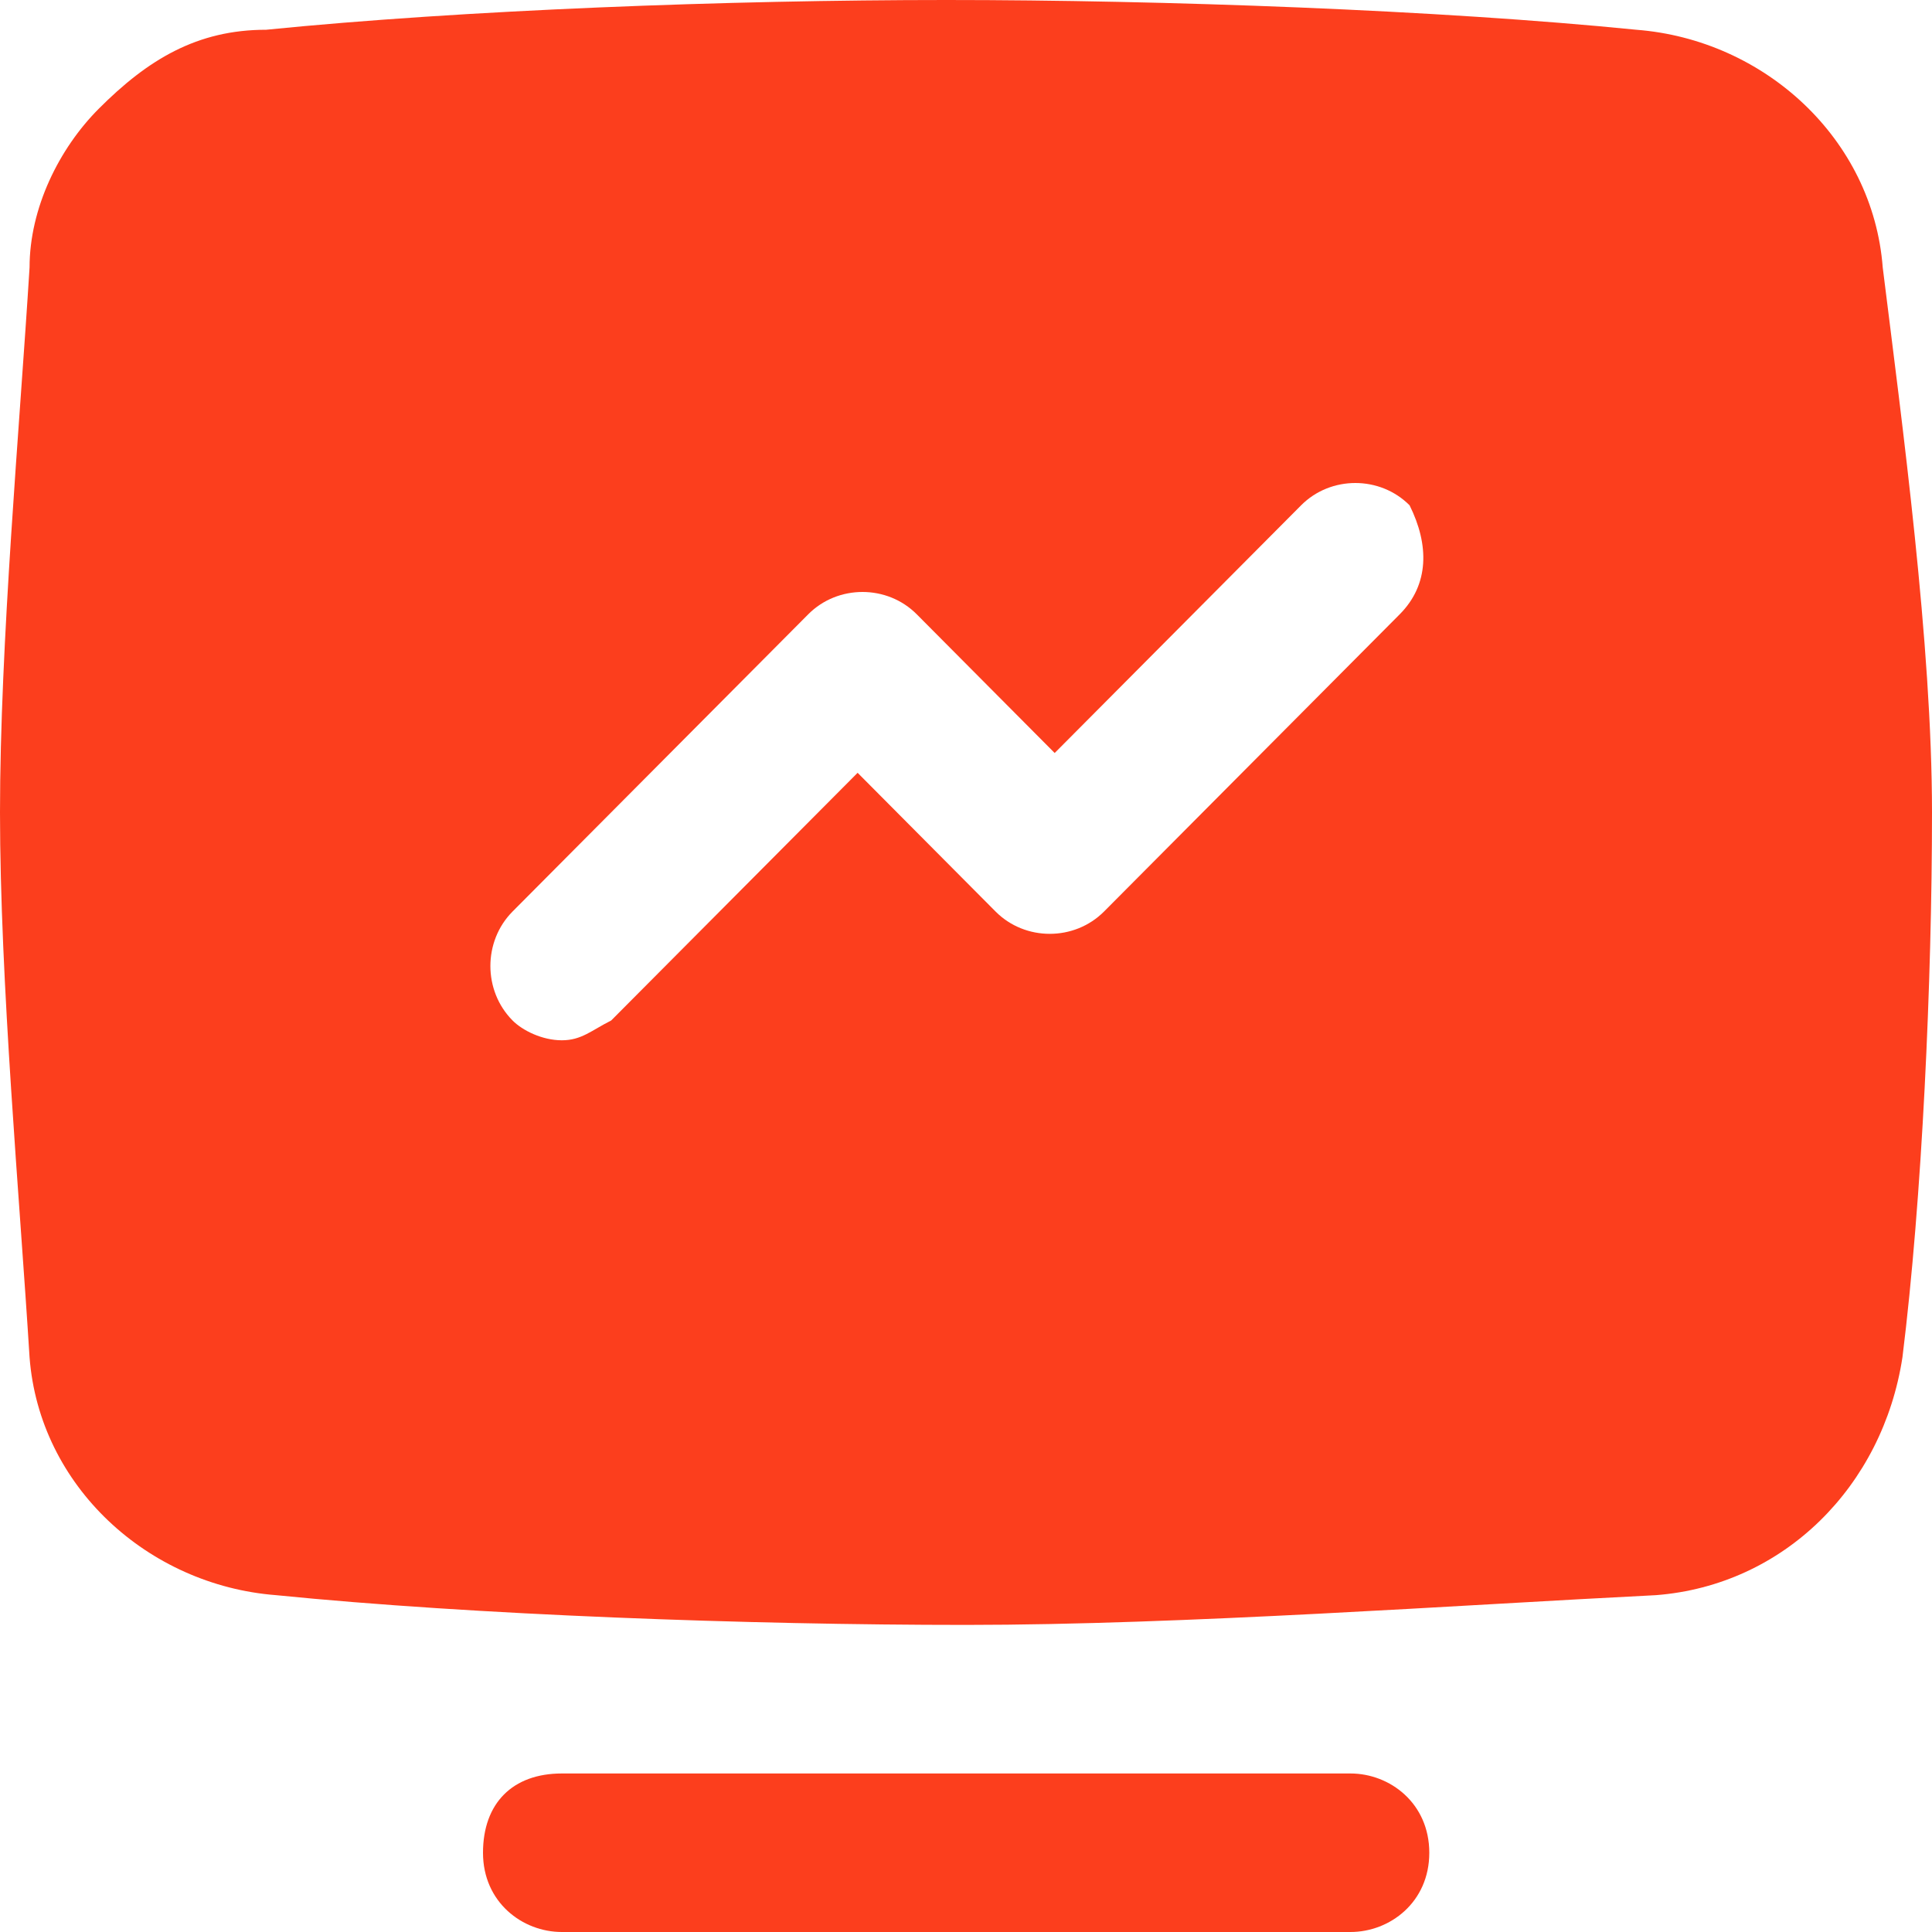
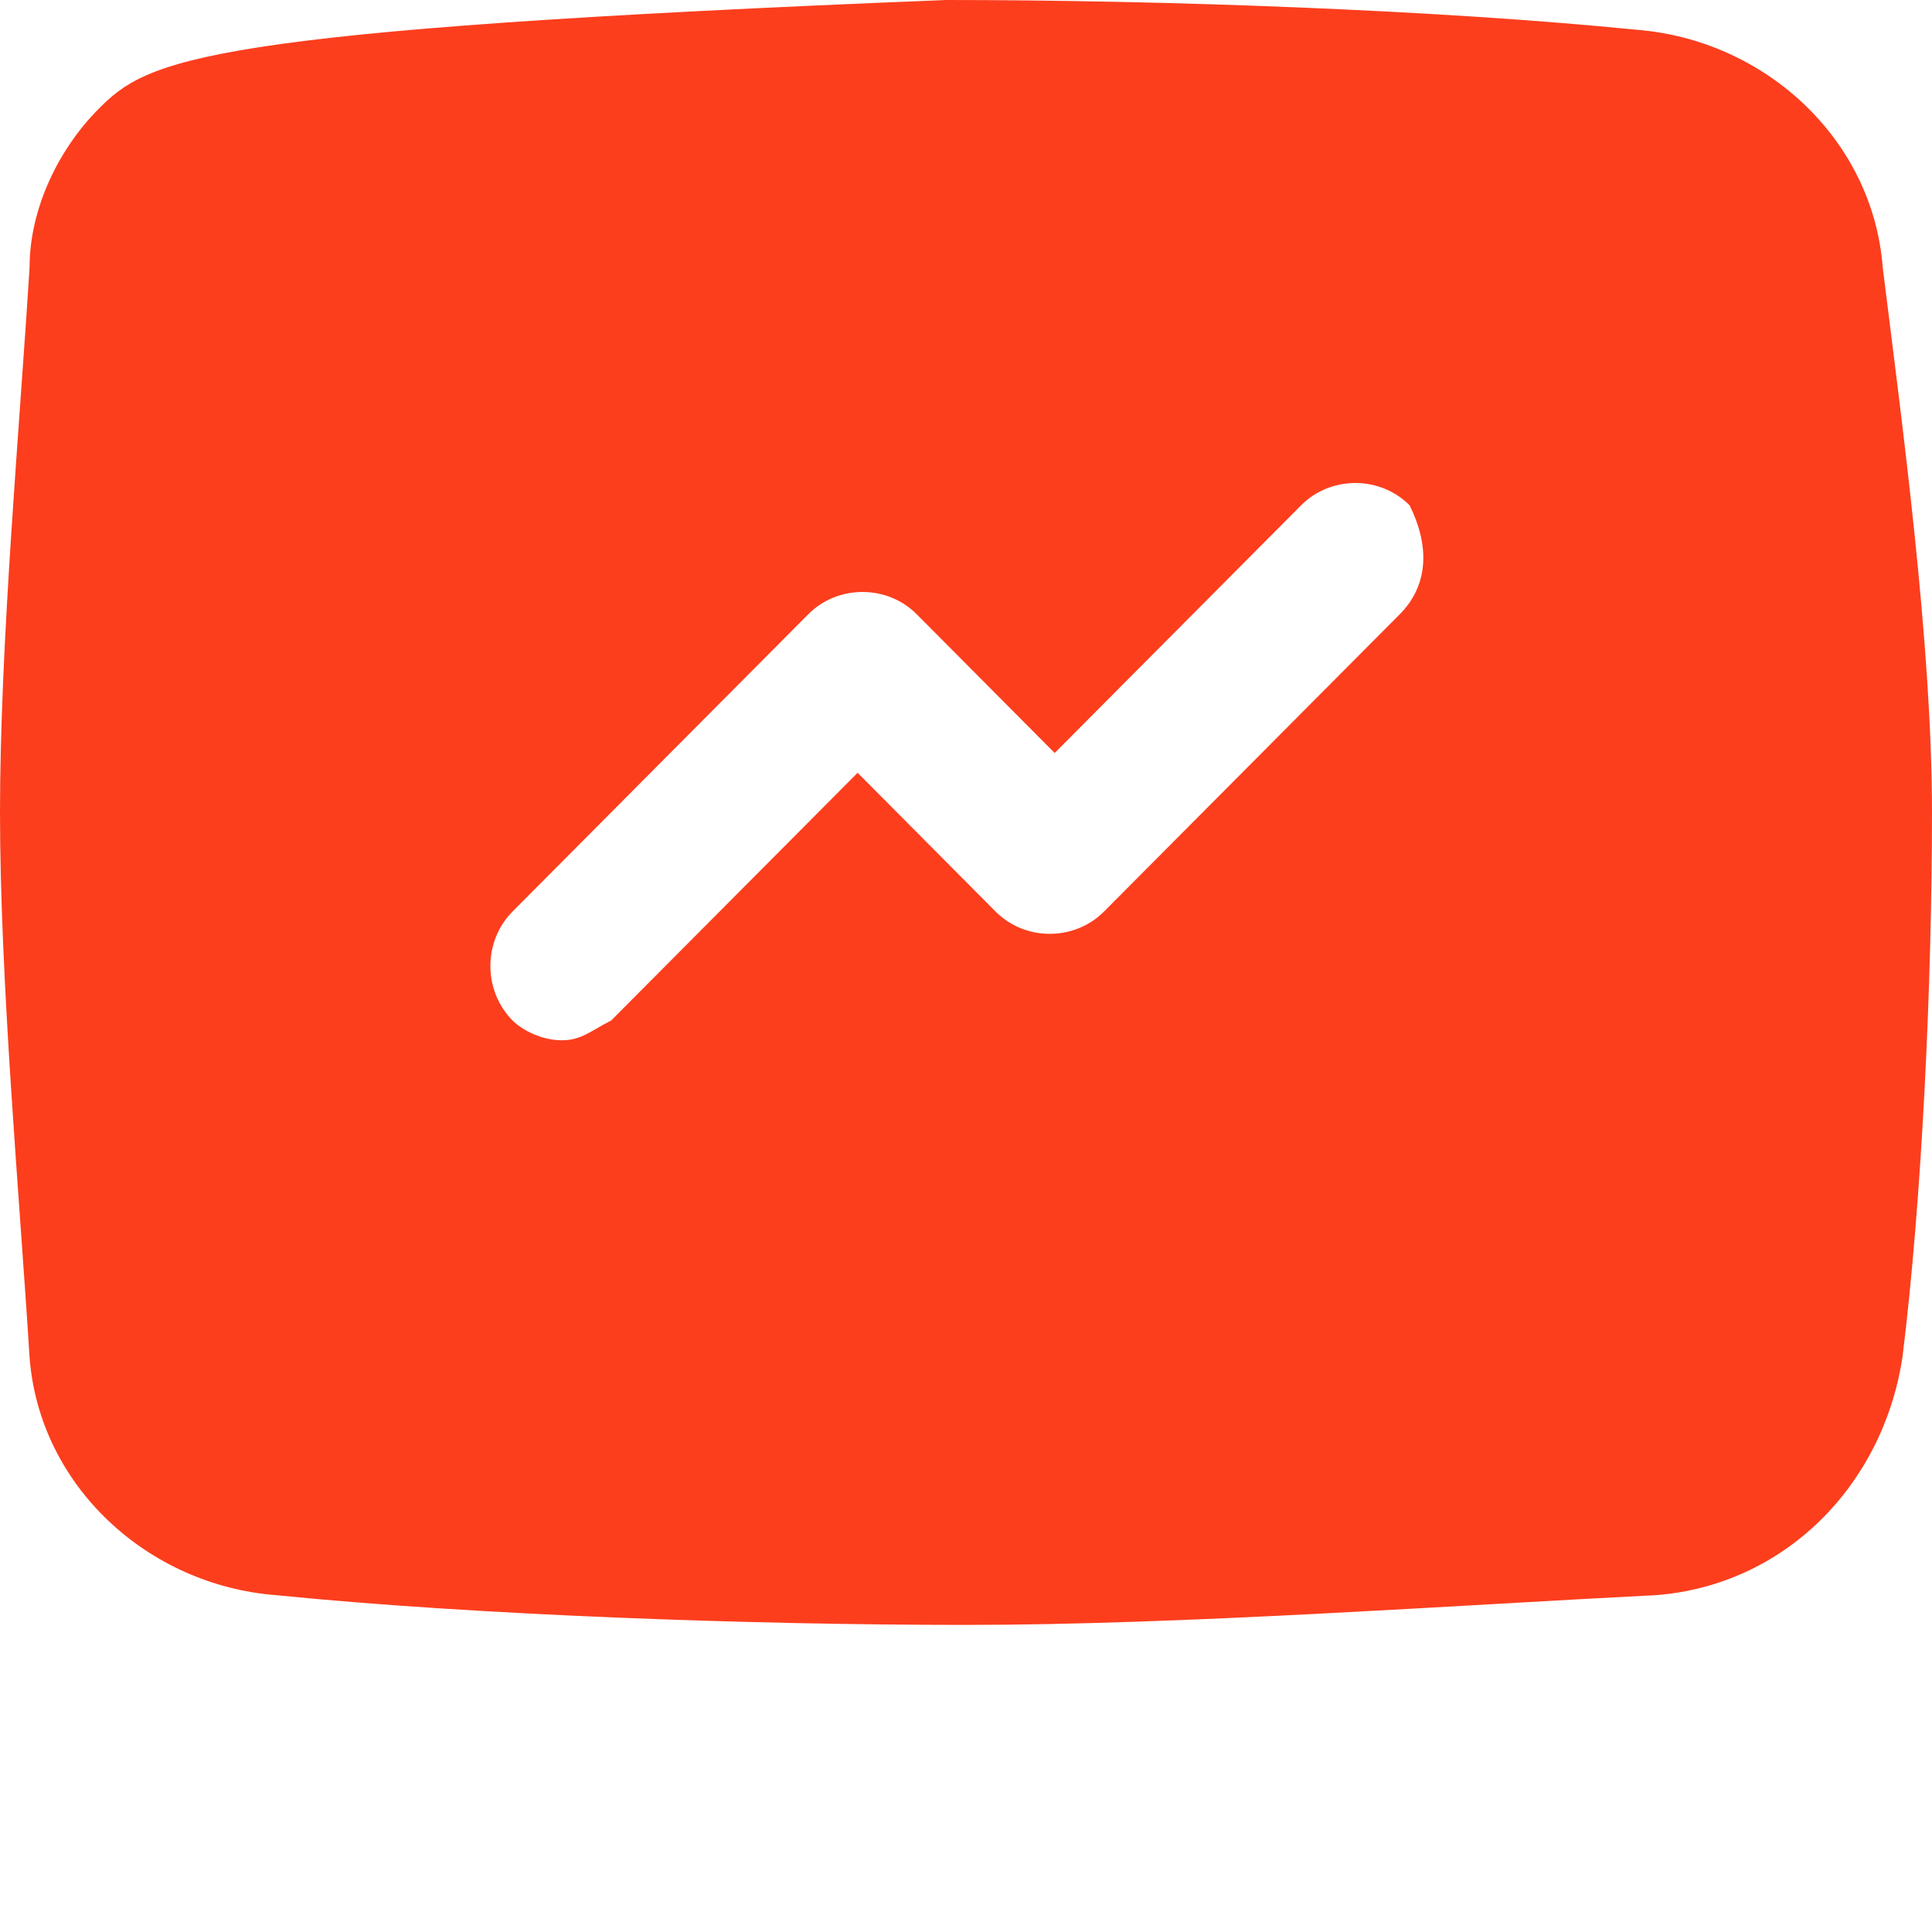
<svg xmlns="http://www.w3.org/2000/svg" viewBox="0 0 20 20" fill="none">
-   <path d="M19.49 2.769C19.388 1.436 18.265 0.41 16.939 0.308C14.898 0.103 12.041 0 9.796 0C7.551 0 4.796 0.103 2.755 0.308C2.041 0.308 1.531 0.615 1.02 1.128C0.612 1.538 0.306 2.154 0.306 2.769C0.204 4.41 0 6.667 0 8.41C0 10.154 0.204 12.41 0.306 14.051C0.408 15.385 1.531 16.41 2.857 16.513C4.898 16.718 7.755 16.821 10 16.821C12.245 16.821 15.102 16.615 17.143 16.513C18.469 16.41 19.49 15.385 19.694 14.051C19.898 12.41 20 10.154 20 8.41C20 6.667 19.694 4.41 19.49 2.769ZM14.49 6.359L11.429 9.436C11.122 9.744 10.612 9.744 10.306 9.436L8.878 8L6.327 10.564C6.122 10.667 6.02 10.769 5.816 10.769C5.612 10.769 5.408 10.667 5.306 10.564C5 10.256 5 9.744 5.306 9.436L8.367 6.359C8.673 6.051 9.184 6.051 9.49 6.359L10.918 7.795L13.469 5.231C13.775 4.923 14.286 4.923 14.592 5.231C14.796 5.641 14.796 6.051 14.49 6.359Z" fill="#FC3E1D" />
-   <path d="M13.98 20H5.816C5.408 20 5 19.692 5 19.18C5 18.667 5.306 18.359 5.816 18.359H13.98C14.388 18.359 14.796 18.667 14.796 19.18C14.796 19.692 14.388 20 13.98 20Z" fill="#FC3E1D" />
+   <path d="M19.49 2.769C19.388 1.436 18.265 0.41 16.939 0.308C14.898 0.103 12.041 0 9.796 0C2.041 0.308 1.531 0.615 1.02 1.128C0.612 1.538 0.306 2.154 0.306 2.769C0.204 4.41 0 6.667 0 8.41C0 10.154 0.204 12.41 0.306 14.051C0.408 15.385 1.531 16.41 2.857 16.513C4.898 16.718 7.755 16.821 10 16.821C12.245 16.821 15.102 16.615 17.143 16.513C18.469 16.41 19.49 15.385 19.694 14.051C19.898 12.41 20 10.154 20 8.41C20 6.667 19.694 4.41 19.49 2.769ZM14.49 6.359L11.429 9.436C11.122 9.744 10.612 9.744 10.306 9.436L8.878 8L6.327 10.564C6.122 10.667 6.02 10.769 5.816 10.769C5.612 10.769 5.408 10.667 5.306 10.564C5 10.256 5 9.744 5.306 9.436L8.367 6.359C8.673 6.051 9.184 6.051 9.49 6.359L10.918 7.795L13.469 5.231C13.775 4.923 14.286 4.923 14.592 5.231C14.796 5.641 14.796 6.051 14.49 6.359Z" fill="#FC3E1D" />
</svg>